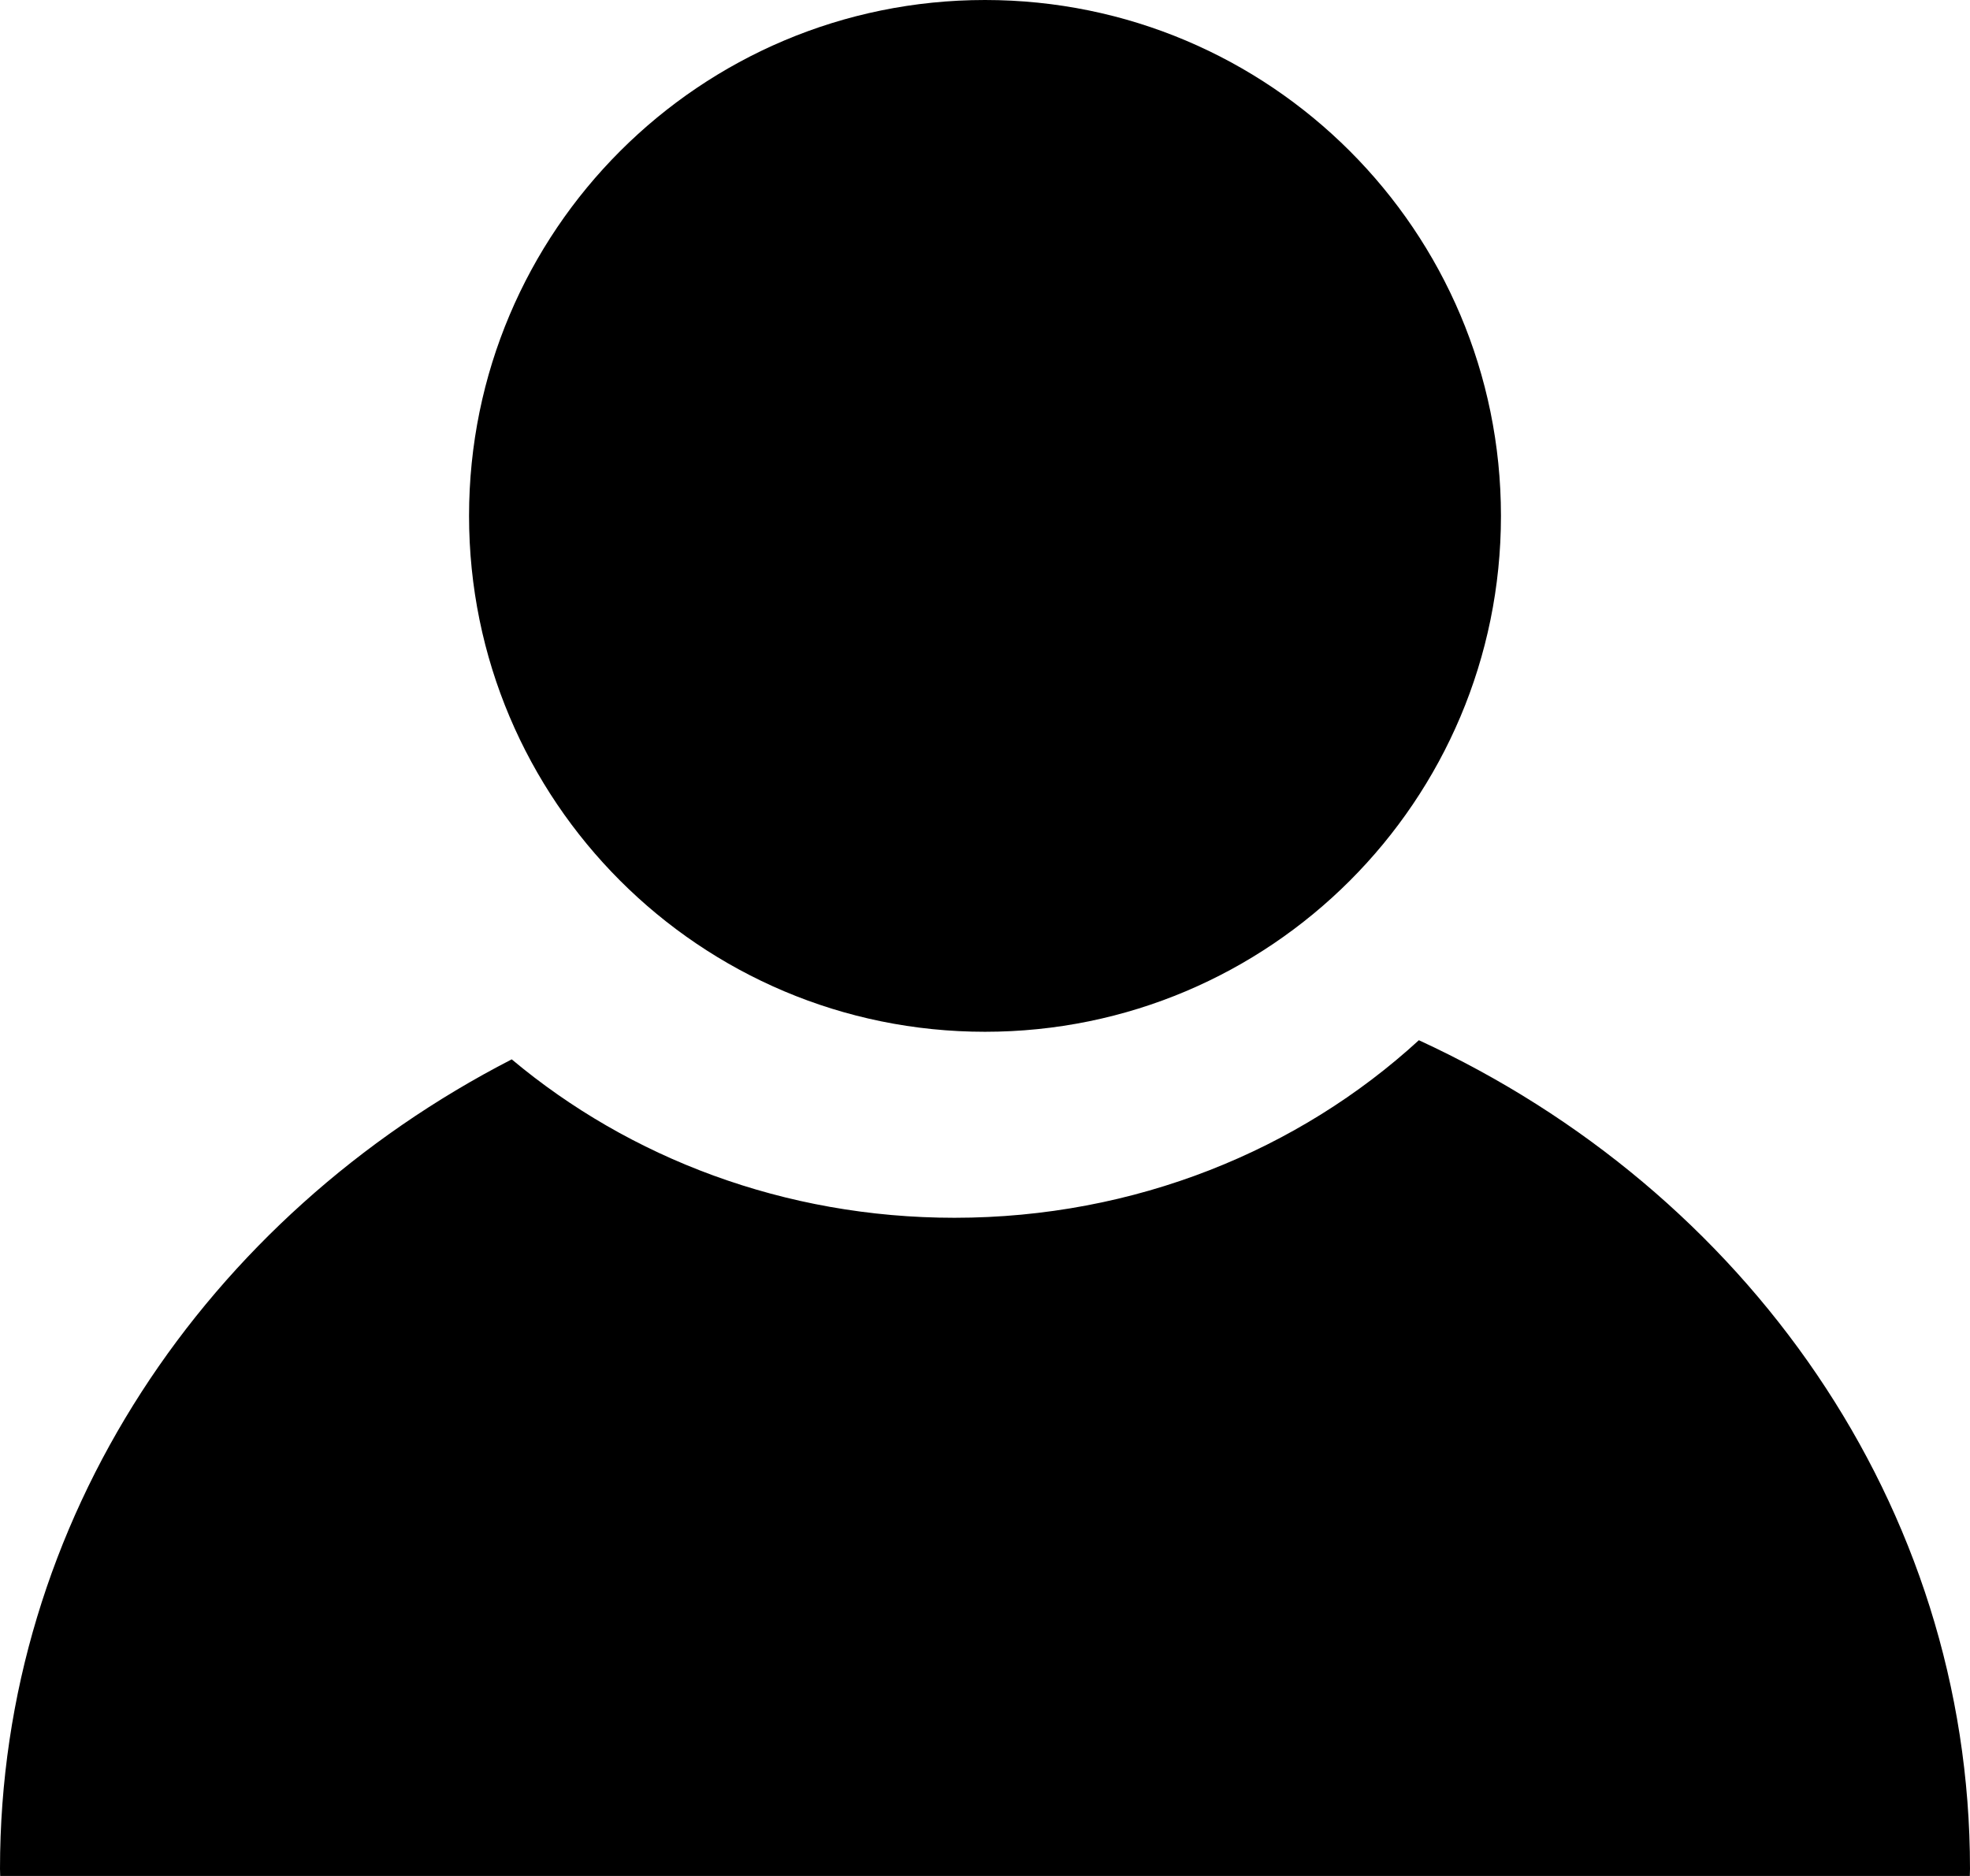
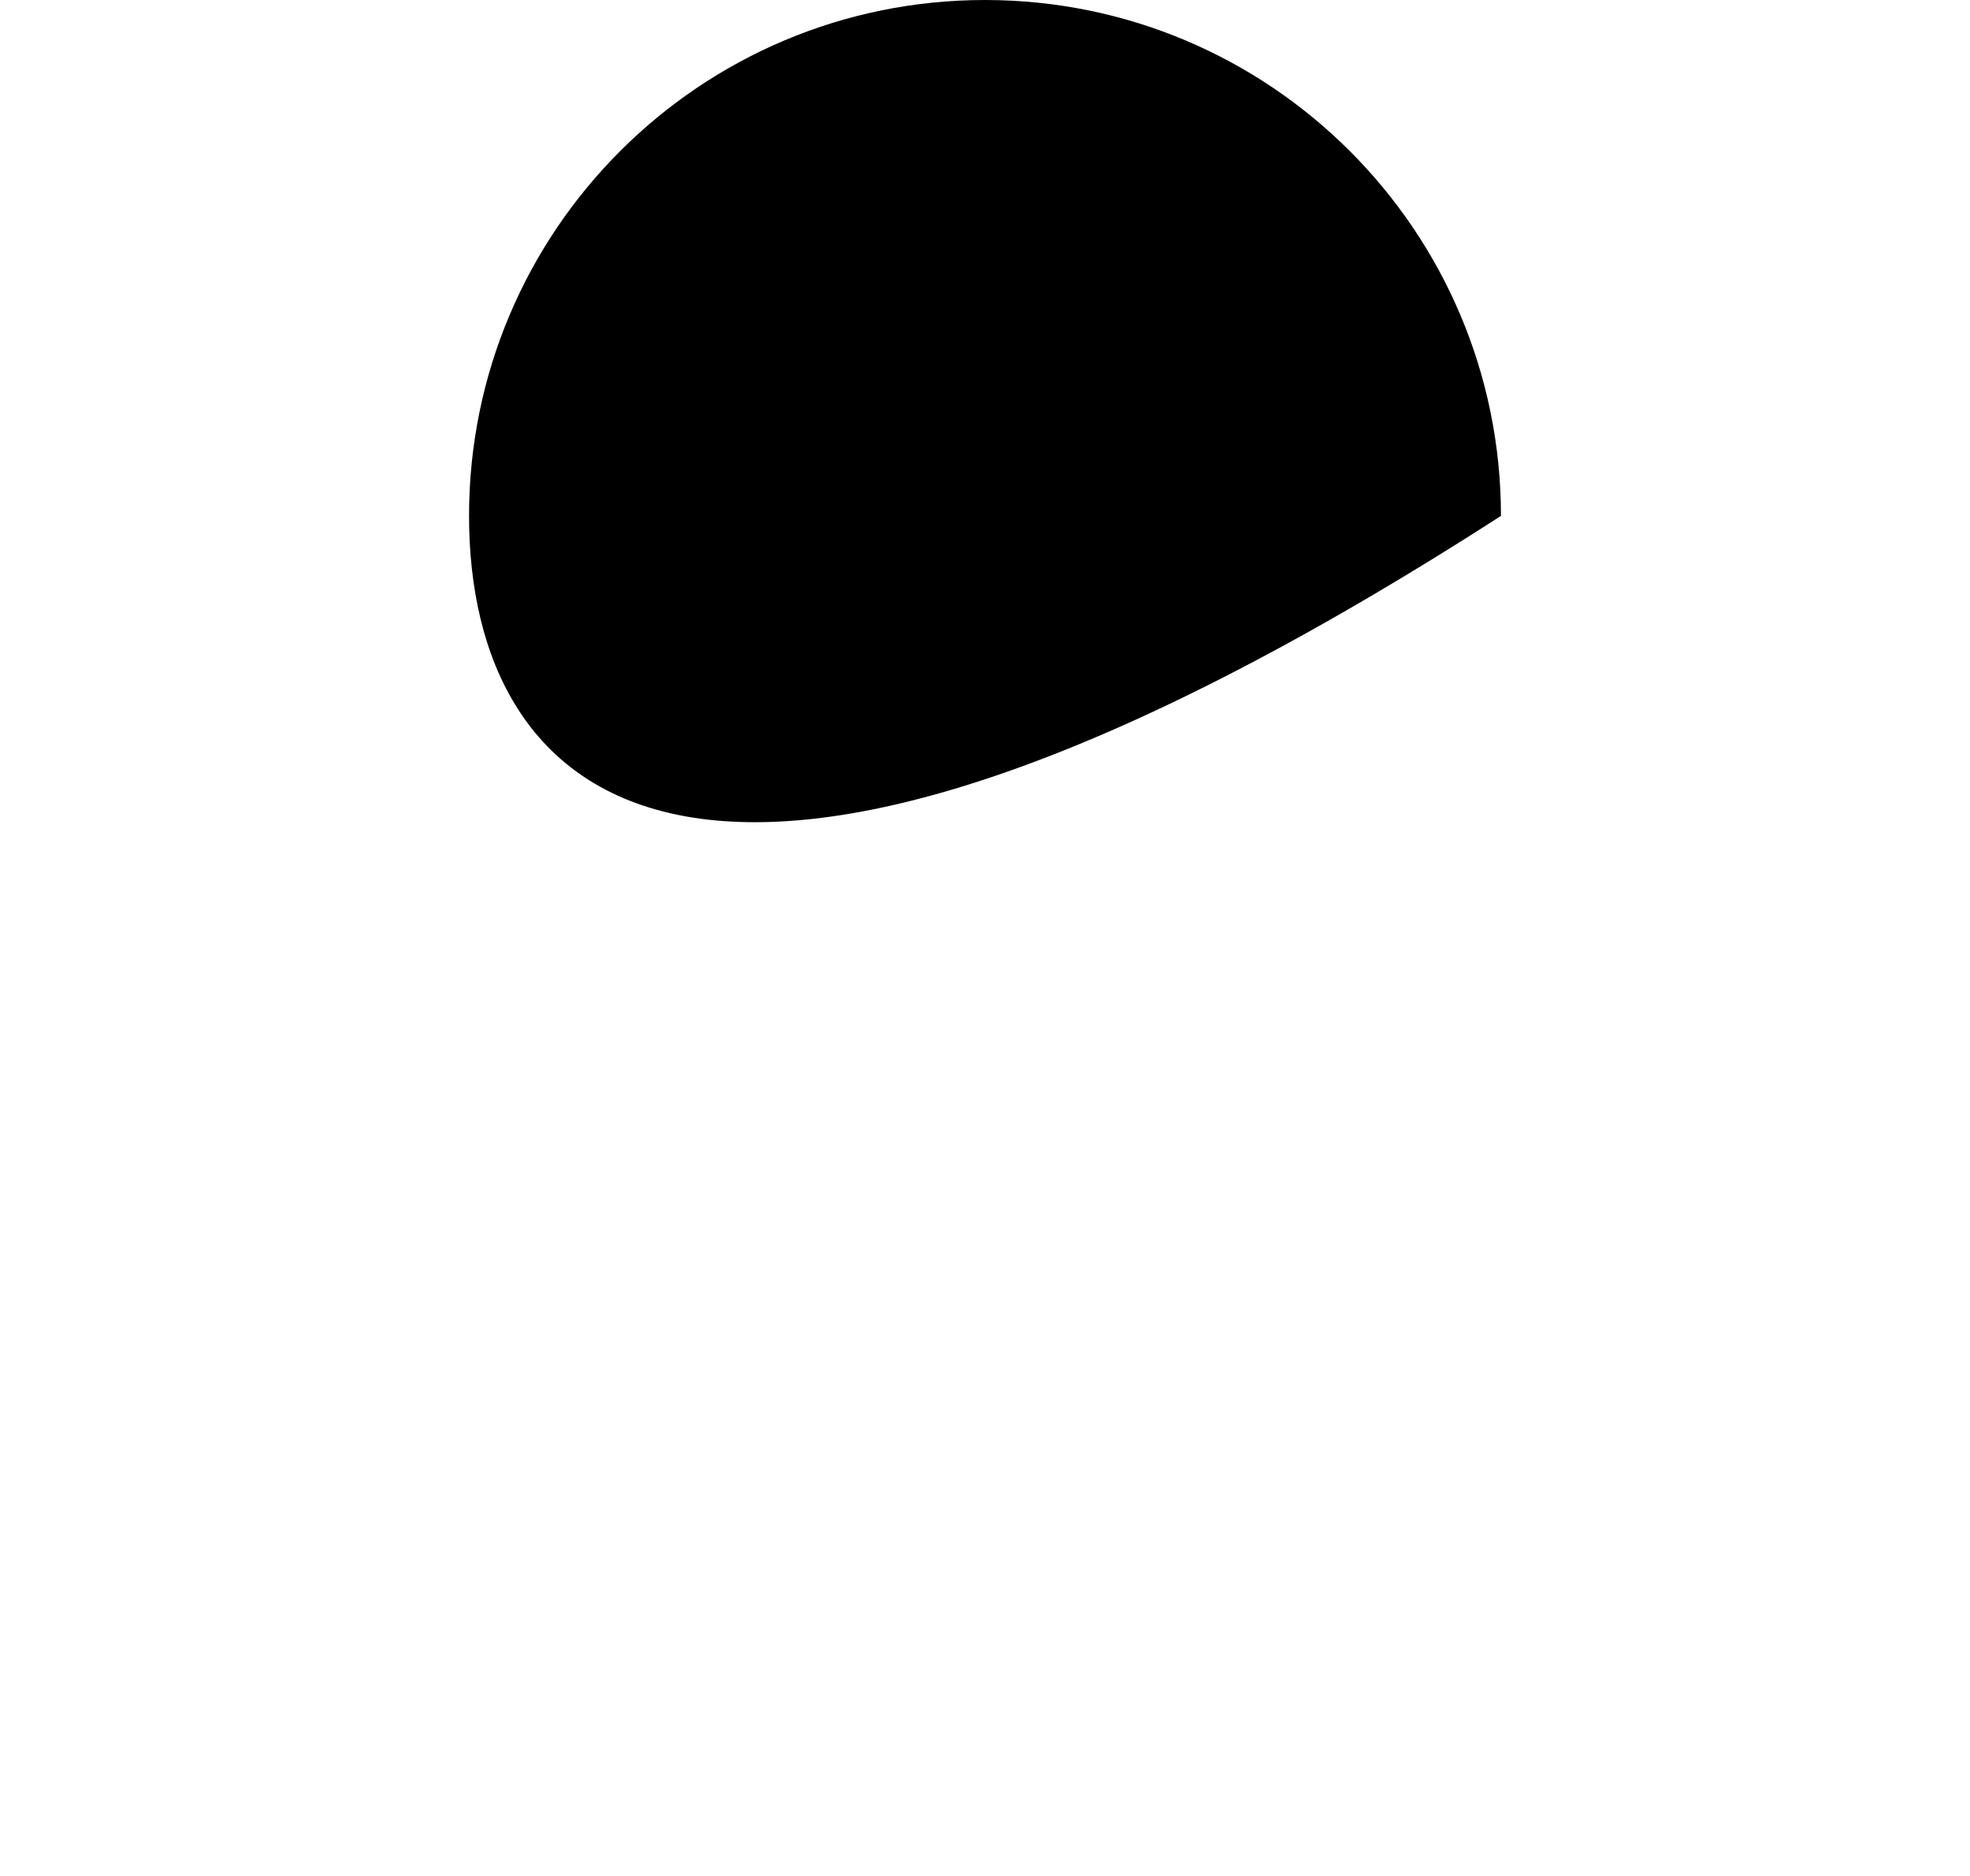
<svg xmlns="http://www.w3.org/2000/svg" width="21px" height="20px" viewBox="0 0 21 20" version="1.1">
  <title>icon_instructor</title>
  <desc>Created with Sketch.</desc>
  <g id="Page-1" stroke="none" stroke-width="1" fill="none" fill-rule="evenodd">
    <g id="Course" transform="translate(-379, -1266)" fill="#000000">
      <g id="Group" transform="translate(375, 540)">
        <g id="icon_instructor" transform="translate(4, 726)">
-           <path d="M16,5.5 C16,8.538 13.538,11 10.5,11 C7.462,11 5,8.538 5,5.5 C5,2.462 7.462,0 10.5,0 C13.538,0 16,2.462 16,5.5" id="Fill-1" />
-           <path d="M15.125,11.09 C13.848,12.261 12.102,12.983 10.174,12.983 C8.361,12.983 6.708,12.344 5.455,11.294 C2.204,12.966 1.62790698e-05,16.203 1.62790698e-05,19.924 C1.62790698e-05,19.949 0.002,19.974 0.002,20 L20.998,20 C20.998,19.974 21,19.949 21,19.924 C21,16.045 18.605,12.693 15.125,11.09" id="Fill-3" />
+           <path d="M16,5.5 C7.462,11 5,8.538 5,5.5 C5,2.462 7.462,0 10.5,0 C13.538,0 16,2.462 16,5.5" id="Fill-1" />
        </g>
      </g>
    </g>
  </g>
</svg>